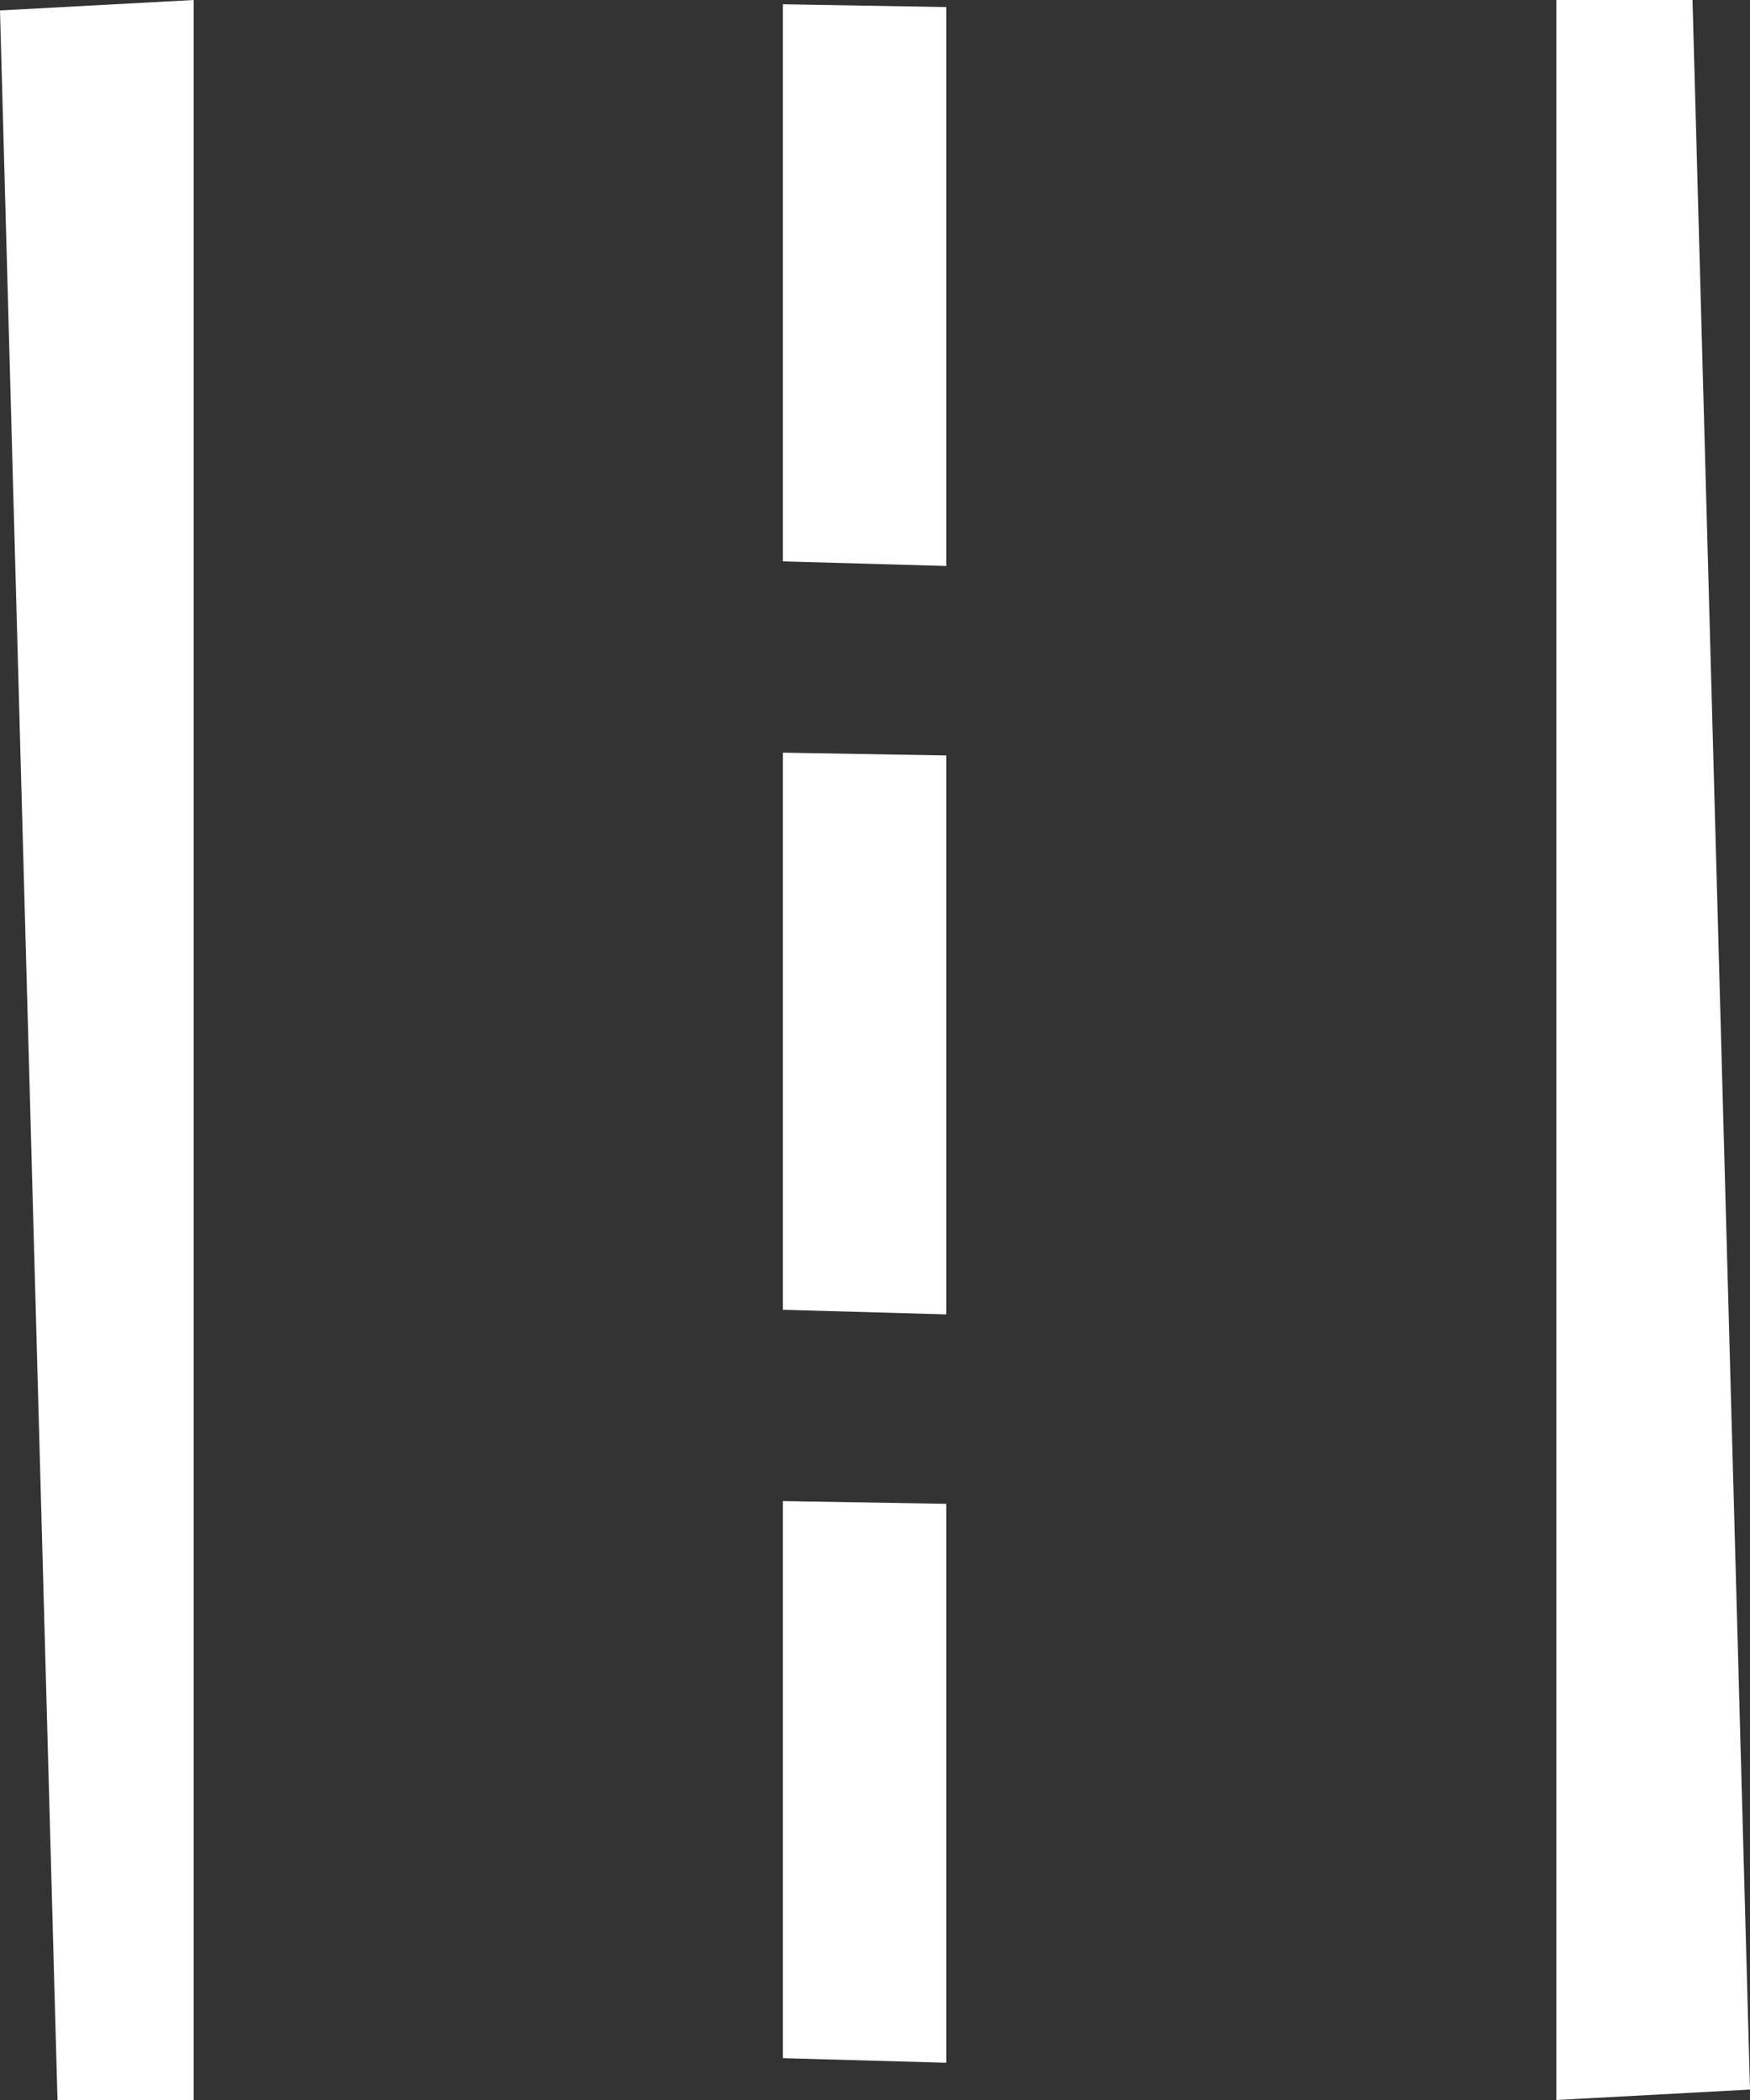
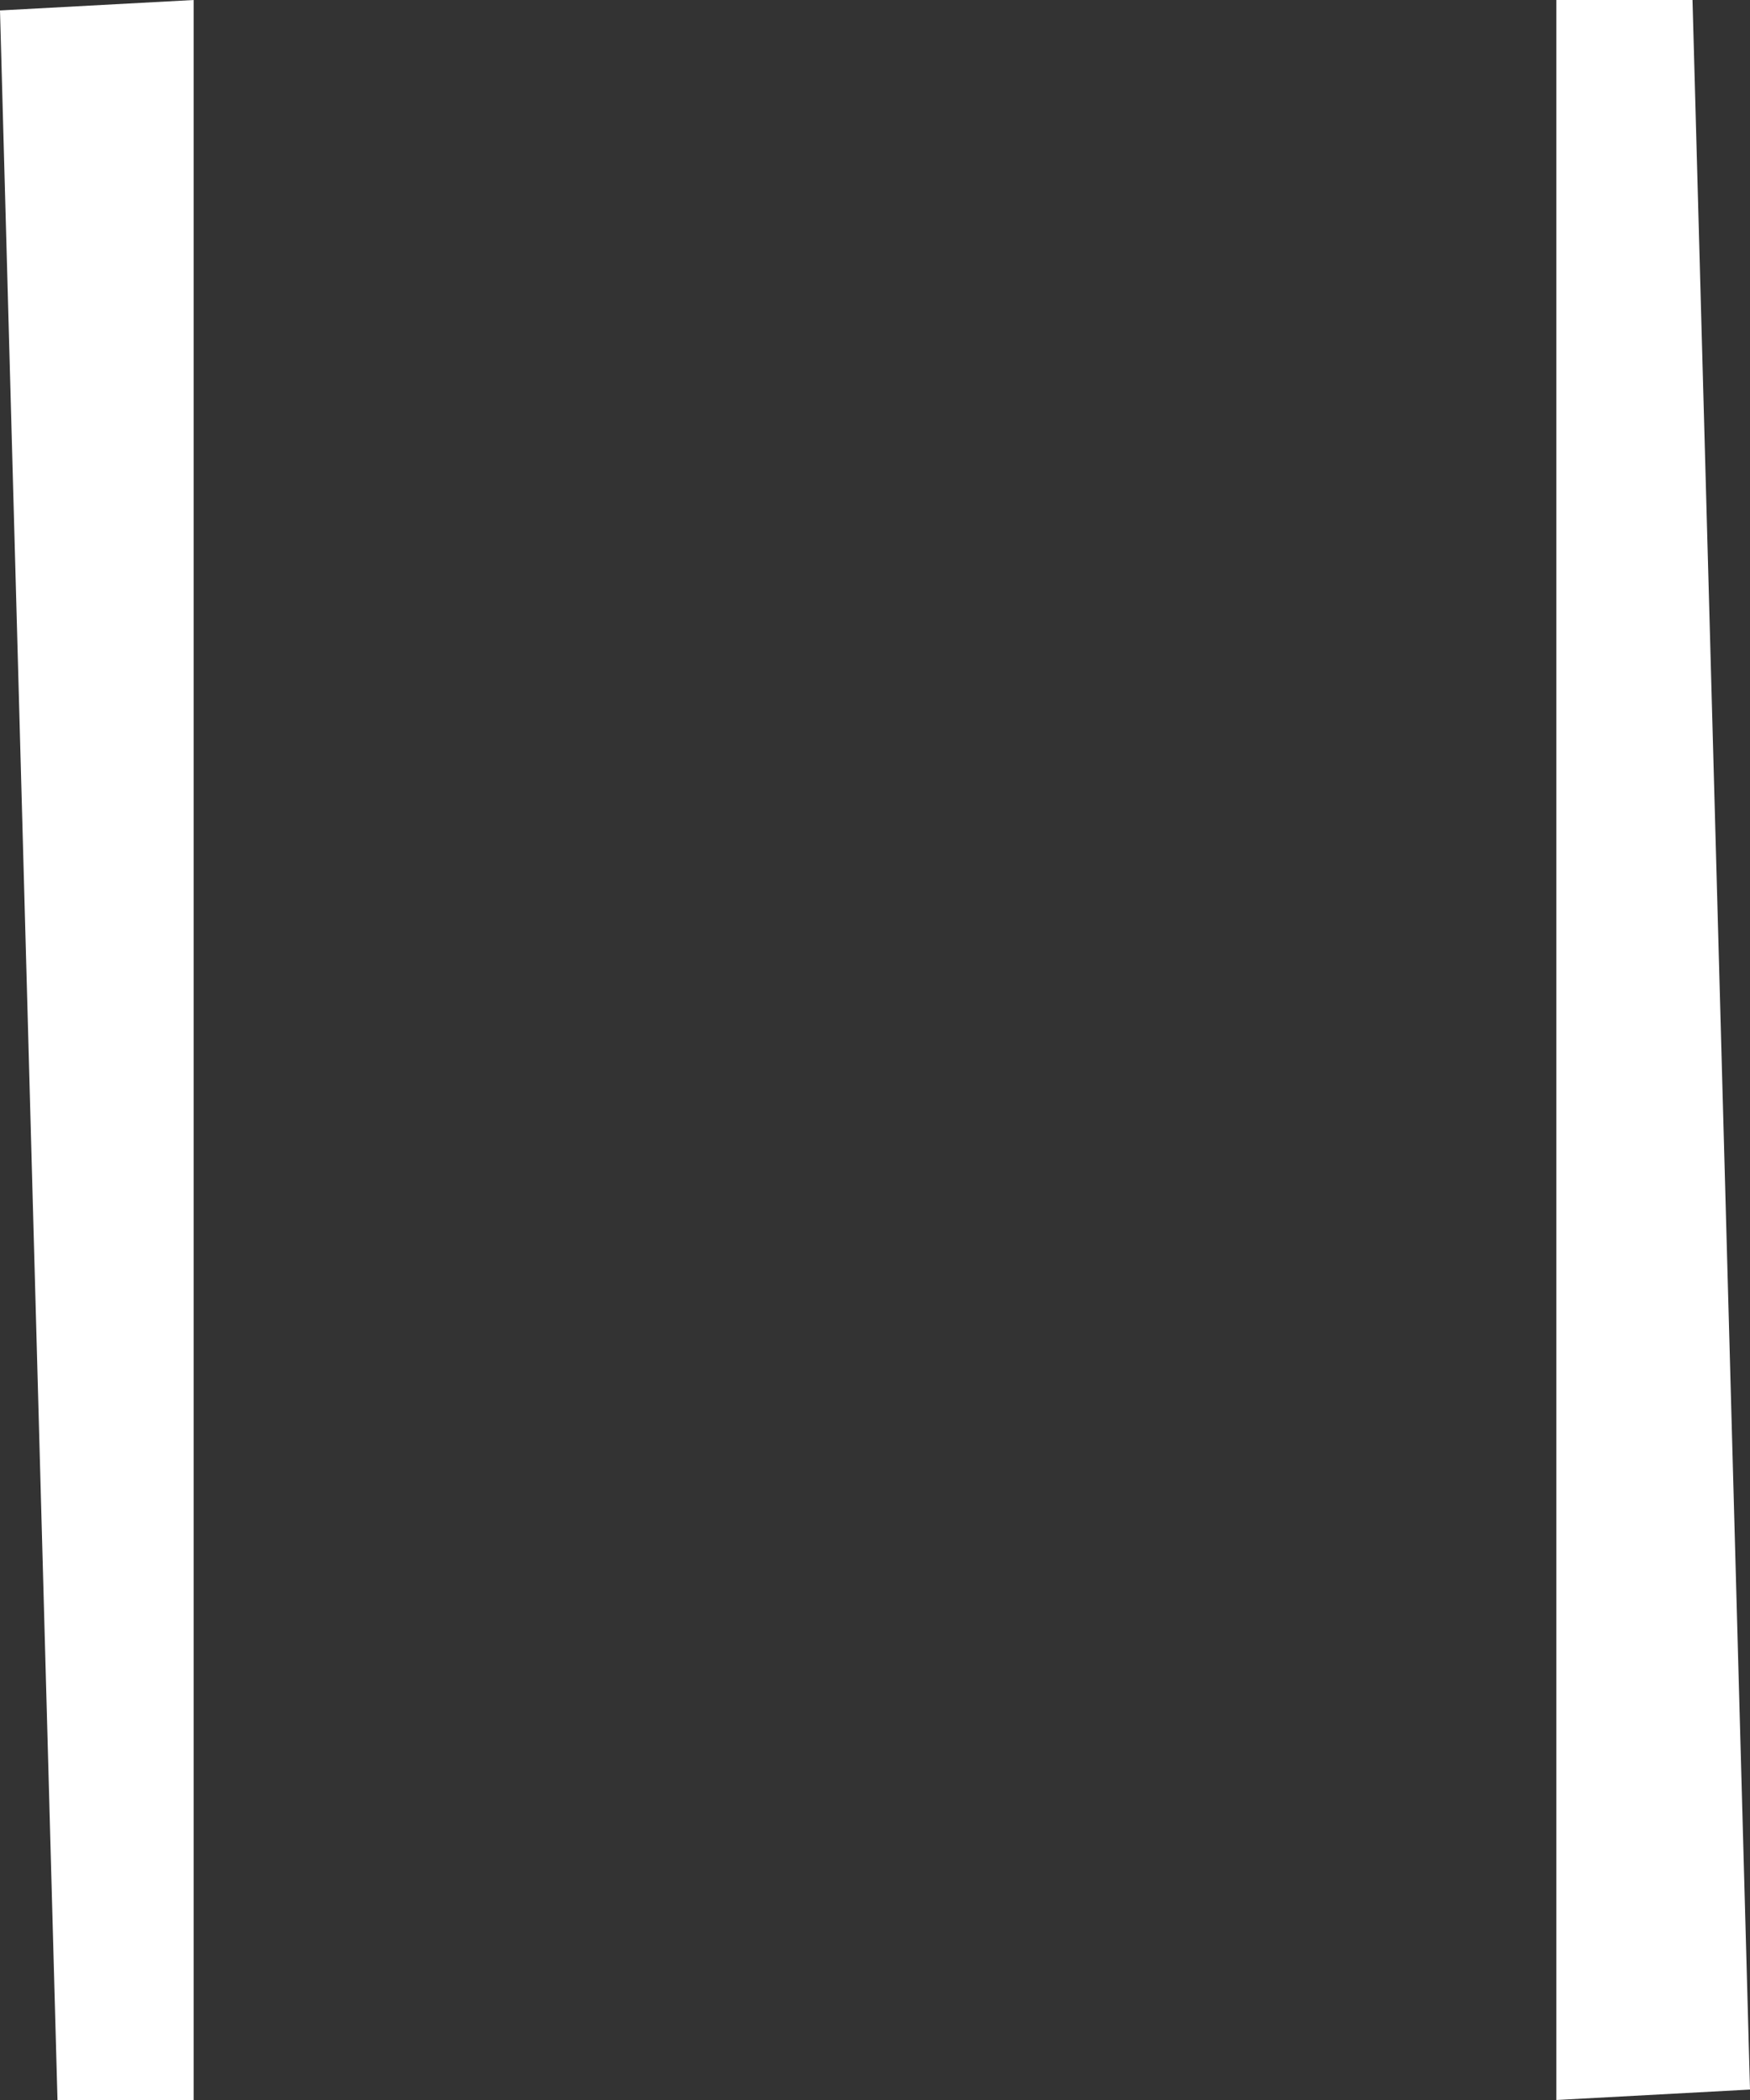
<svg xmlns="http://www.w3.org/2000/svg" width="75" height="90" viewBox="0 0 75 90" fill="none">
  <rect x="0" y="0" width="75" height="90" fill="#333333" stroke="none" />
  <path fill-rule="evenodd" clip-rule="evenodd" d="M8.299 0V90H2.464L0 0.448L8.299 0Z" fill="white" />
  <path fill-rule="evenodd" clip-rule="evenodd" d="M66.701 90V0H72.536L75 89.552L66.701 90Z" fill="white" />
-   <path fill-rule="evenodd" clip-rule="evenodd" d="M33.553 0.183V24.059L40.553 24.257V0.303L33.553 0.183Z" fill="white" />
-   <path fill-rule="evenodd" clip-rule="evenodd" d="M33.553 32.257V56.133L40.553 56.331V32.377L33.553 32.257Z" fill="white" />
-   <path fill-rule="evenodd" clip-rule="evenodd" d="M33.553 64.331V88.207L40.553 88.404V64.45L33.553 64.331Z" fill="white" />
</svg>